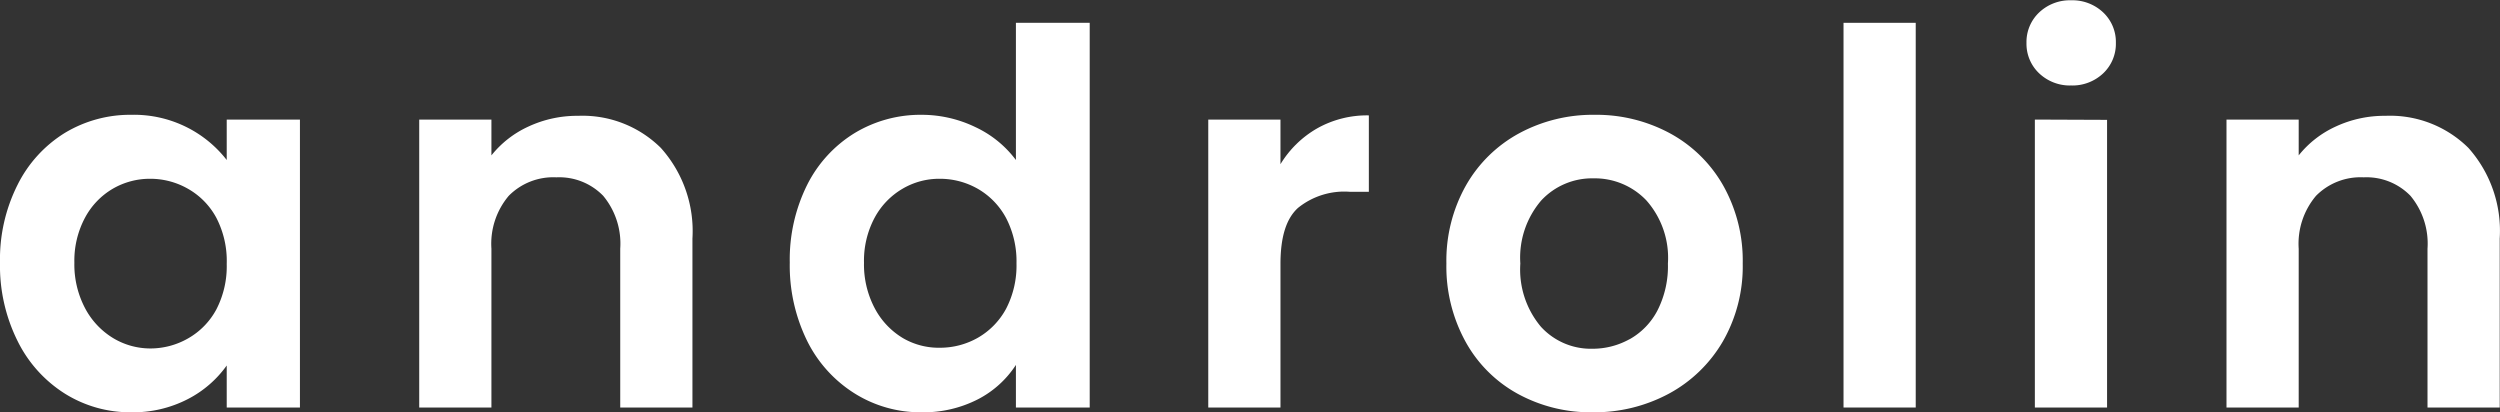
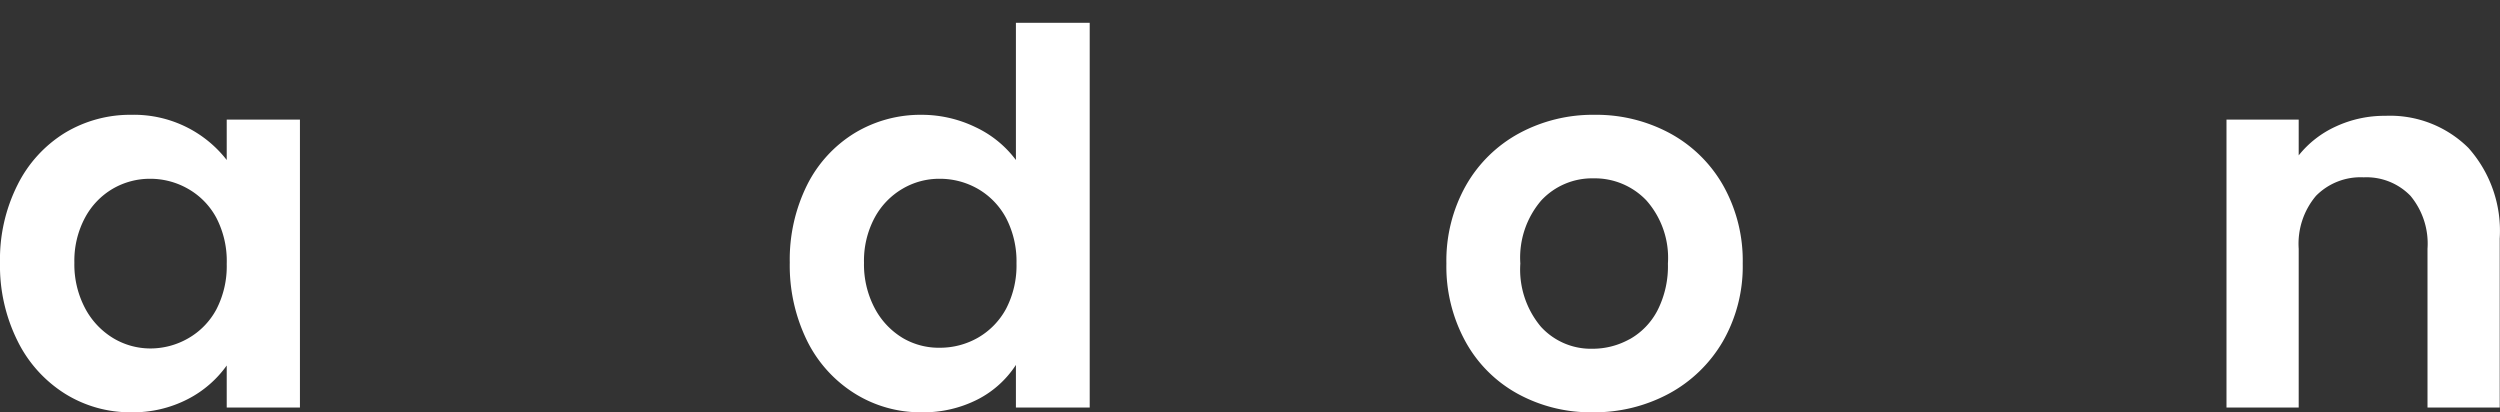
<svg xmlns="http://www.w3.org/2000/svg" id="androlin" viewBox="0 0 173.12 28.55">
  <rect x="0" y="0" width="173.12" height="28.55" fill="#333333" stroke="none" />
  <defs>
    <style>.cls-1{fill:#fff;}</style>
  </defs>
  <path class="cls-1" d="M-239.89-20.27a8.86,8.86,0,0,1,3.27-3.6A8.75,8.75,0,0,1-232-25.13a8.15,8.15,0,0,1,3.91.9A8.1,8.1,0,0,1-225.4-22V-24.8h5.07V-4.86h-5.07V-7.77a7.54,7.54,0,0,1-2.68,2.32,8.26,8.26,0,0,1-3.95.92,8.51,8.51,0,0,1-4.59-1.3,9,9,0,0,1-3.27-3.65,11.69,11.69,0,0,1-1.21-5.42A11.48,11.48,0,0,1-239.89-20.27ZM-226.12-18a5.06,5.06,0,0,0-1.95-2,5.25,5.25,0,0,0-2.62-.7,5.11,5.11,0,0,0-2.6.69,5.11,5.11,0,0,0-1.92,2,6.31,6.31,0,0,0-.74,3.12,6.49,6.49,0,0,0,.74,3.15,5.32,5.32,0,0,0,1.94,2.07,5,5,0,0,0,2.58.72,5.25,5.25,0,0,0,2.62-.7,5.06,5.06,0,0,0,1.95-2,6.49,6.49,0,0,0,.72-3.15A6.49,6.49,0,0,0-226.12-18Z" transform="translate(241.1 33.08)" />
-   <path class="cls-1" d="M-195.34-22.84a8.62,8.62,0,0,1,2.19,6.28v11.7h-5v-11a5.18,5.18,0,0,0-1.18-3.66,4.24,4.24,0,0,0-3.24-1.28,4.33,4.33,0,0,0-3.3,1.28,5.14,5.14,0,0,0-1.2,3.66v11h-5V-24.8h5v2.48a7,7,0,0,1,2.57-2,8,8,0,0,1,3.44-.74A7.71,7.71,0,0,1-195.34-22.84Z" transform="translate(241.1 33.08)" />
  <path class="cls-1" d="M-185.21-20.27a8.86,8.86,0,0,1,3.3-3.6,8.81,8.81,0,0,1,4.64-1.26,8.54,8.54,0,0,1,3.71.85A7.42,7.42,0,0,1-170.75-22V-31.5h5.11V-4.86h-5.11V-7.81a6.91,6.91,0,0,1-2.63,2.38,8.26,8.26,0,0,1-3.93.9,8.57,8.57,0,0,1-4.6-1.3,9,9,0,0,1-3.3-3.65,11.82,11.82,0,0,1-1.2-5.42A11.6,11.6,0,0,1-185.21-20.27ZM-171.44-18a5.11,5.11,0,0,0-1.94-2,5.28,5.28,0,0,0-2.63-.7,5,5,0,0,0-2.59.69,5.14,5.14,0,0,0-1.93,2,6.31,6.31,0,0,0-.74,3.12,6.49,6.49,0,0,0,.74,3.15,5.27,5.27,0,0,0,1.95,2.07A4.92,4.92,0,0,0-176-9a5.28,5.28,0,0,0,2.63-.7,5.11,5.11,0,0,0,1.94-2,6.49,6.49,0,0,0,.72-3.15A6.49,6.49,0,0,0-171.44-18Z" transform="translate(241.1 33.08)" />
-   <path class="cls-1" d="M-149.89-24.19a7.05,7.05,0,0,1,3.58-.9v5.29h-1.33a5.1,5.1,0,0,0-3.58,1.12c-.81.74-1.21,2-1.21,3.89v9.93h-5V-24.8h5v3.09A7.1,7.1,0,0,1-149.89-24.19Z" transform="translate(241.1 33.08)" />
  <path class="cls-1" d="M-136-5.81a9.14,9.14,0,0,1-3.62-3.62,10.8,10.8,0,0,1-1.32-5.4,10.61,10.61,0,0,1,1.35-5.4,9.37,9.37,0,0,1,3.69-3.62,10.73,10.73,0,0,1,5.22-1.28,10.73,10.73,0,0,1,5.22,1.28,9.37,9.37,0,0,1,3.69,3.62,10.61,10.61,0,0,1,1.35,5.4,10.43,10.43,0,0,1-1.38,5.4,9.59,9.59,0,0,1-3.75,3.62,10.9,10.9,0,0,1-5.27,1.28A10.5,10.5,0,0,1-136-5.81Zm7.75-3.78a4.84,4.84,0,0,0,1.93-2,6.74,6.74,0,0,0,.72-3.24,6,6,0,0,0-1.49-4.37,4.93,4.93,0,0,0-3.66-1.53,4.81,4.81,0,0,0-3.62,1.53,6.08,6.08,0,0,0-1.45,4.37,6.16,6.16,0,0,0,1.42,4.37,4.68,4.68,0,0,0,3.58,1.53A5.26,5.26,0,0,0-128.26-9.59Z" transform="translate(241.1 33.08)" />
-   <path class="cls-1" d="M-108.44-31.5V-4.86h-5V-31.5Z" transform="translate(241.1 33.08)" />
-   <path class="cls-1" d="M-99.89-28a2.81,2.81,0,0,1-.88-2.11,2.81,2.81,0,0,1,.88-2.11,3.09,3.09,0,0,1,2.21-.84,3.1,3.1,0,0,1,2.22.84,2.81,2.81,0,0,1,.88,2.11A2.81,2.81,0,0,1-95.46-28a3.1,3.1,0,0,1-2.22.84A3.09,3.09,0,0,1-99.89-28Zm4.7,3.22V-4.86h-5V-24.8Z" transform="translate(241.1 33.08)" />
  <path class="cls-1" d="M-70.17-22.84A8.62,8.62,0,0,1-68-16.56v11.7h-5v-11a5.18,5.18,0,0,0-1.18-3.66,4.24,4.24,0,0,0-3.24-1.28,4.33,4.33,0,0,0-3.3,1.28,5.14,5.14,0,0,0-1.2,3.66v11h-5V-24.8h5v2.48a7,7,0,0,1,2.57-2,8,8,0,0,1,3.44-.74A7.71,7.71,0,0,1-70.17-22.84Z" transform="translate(241.1 33.08)" />
</svg>